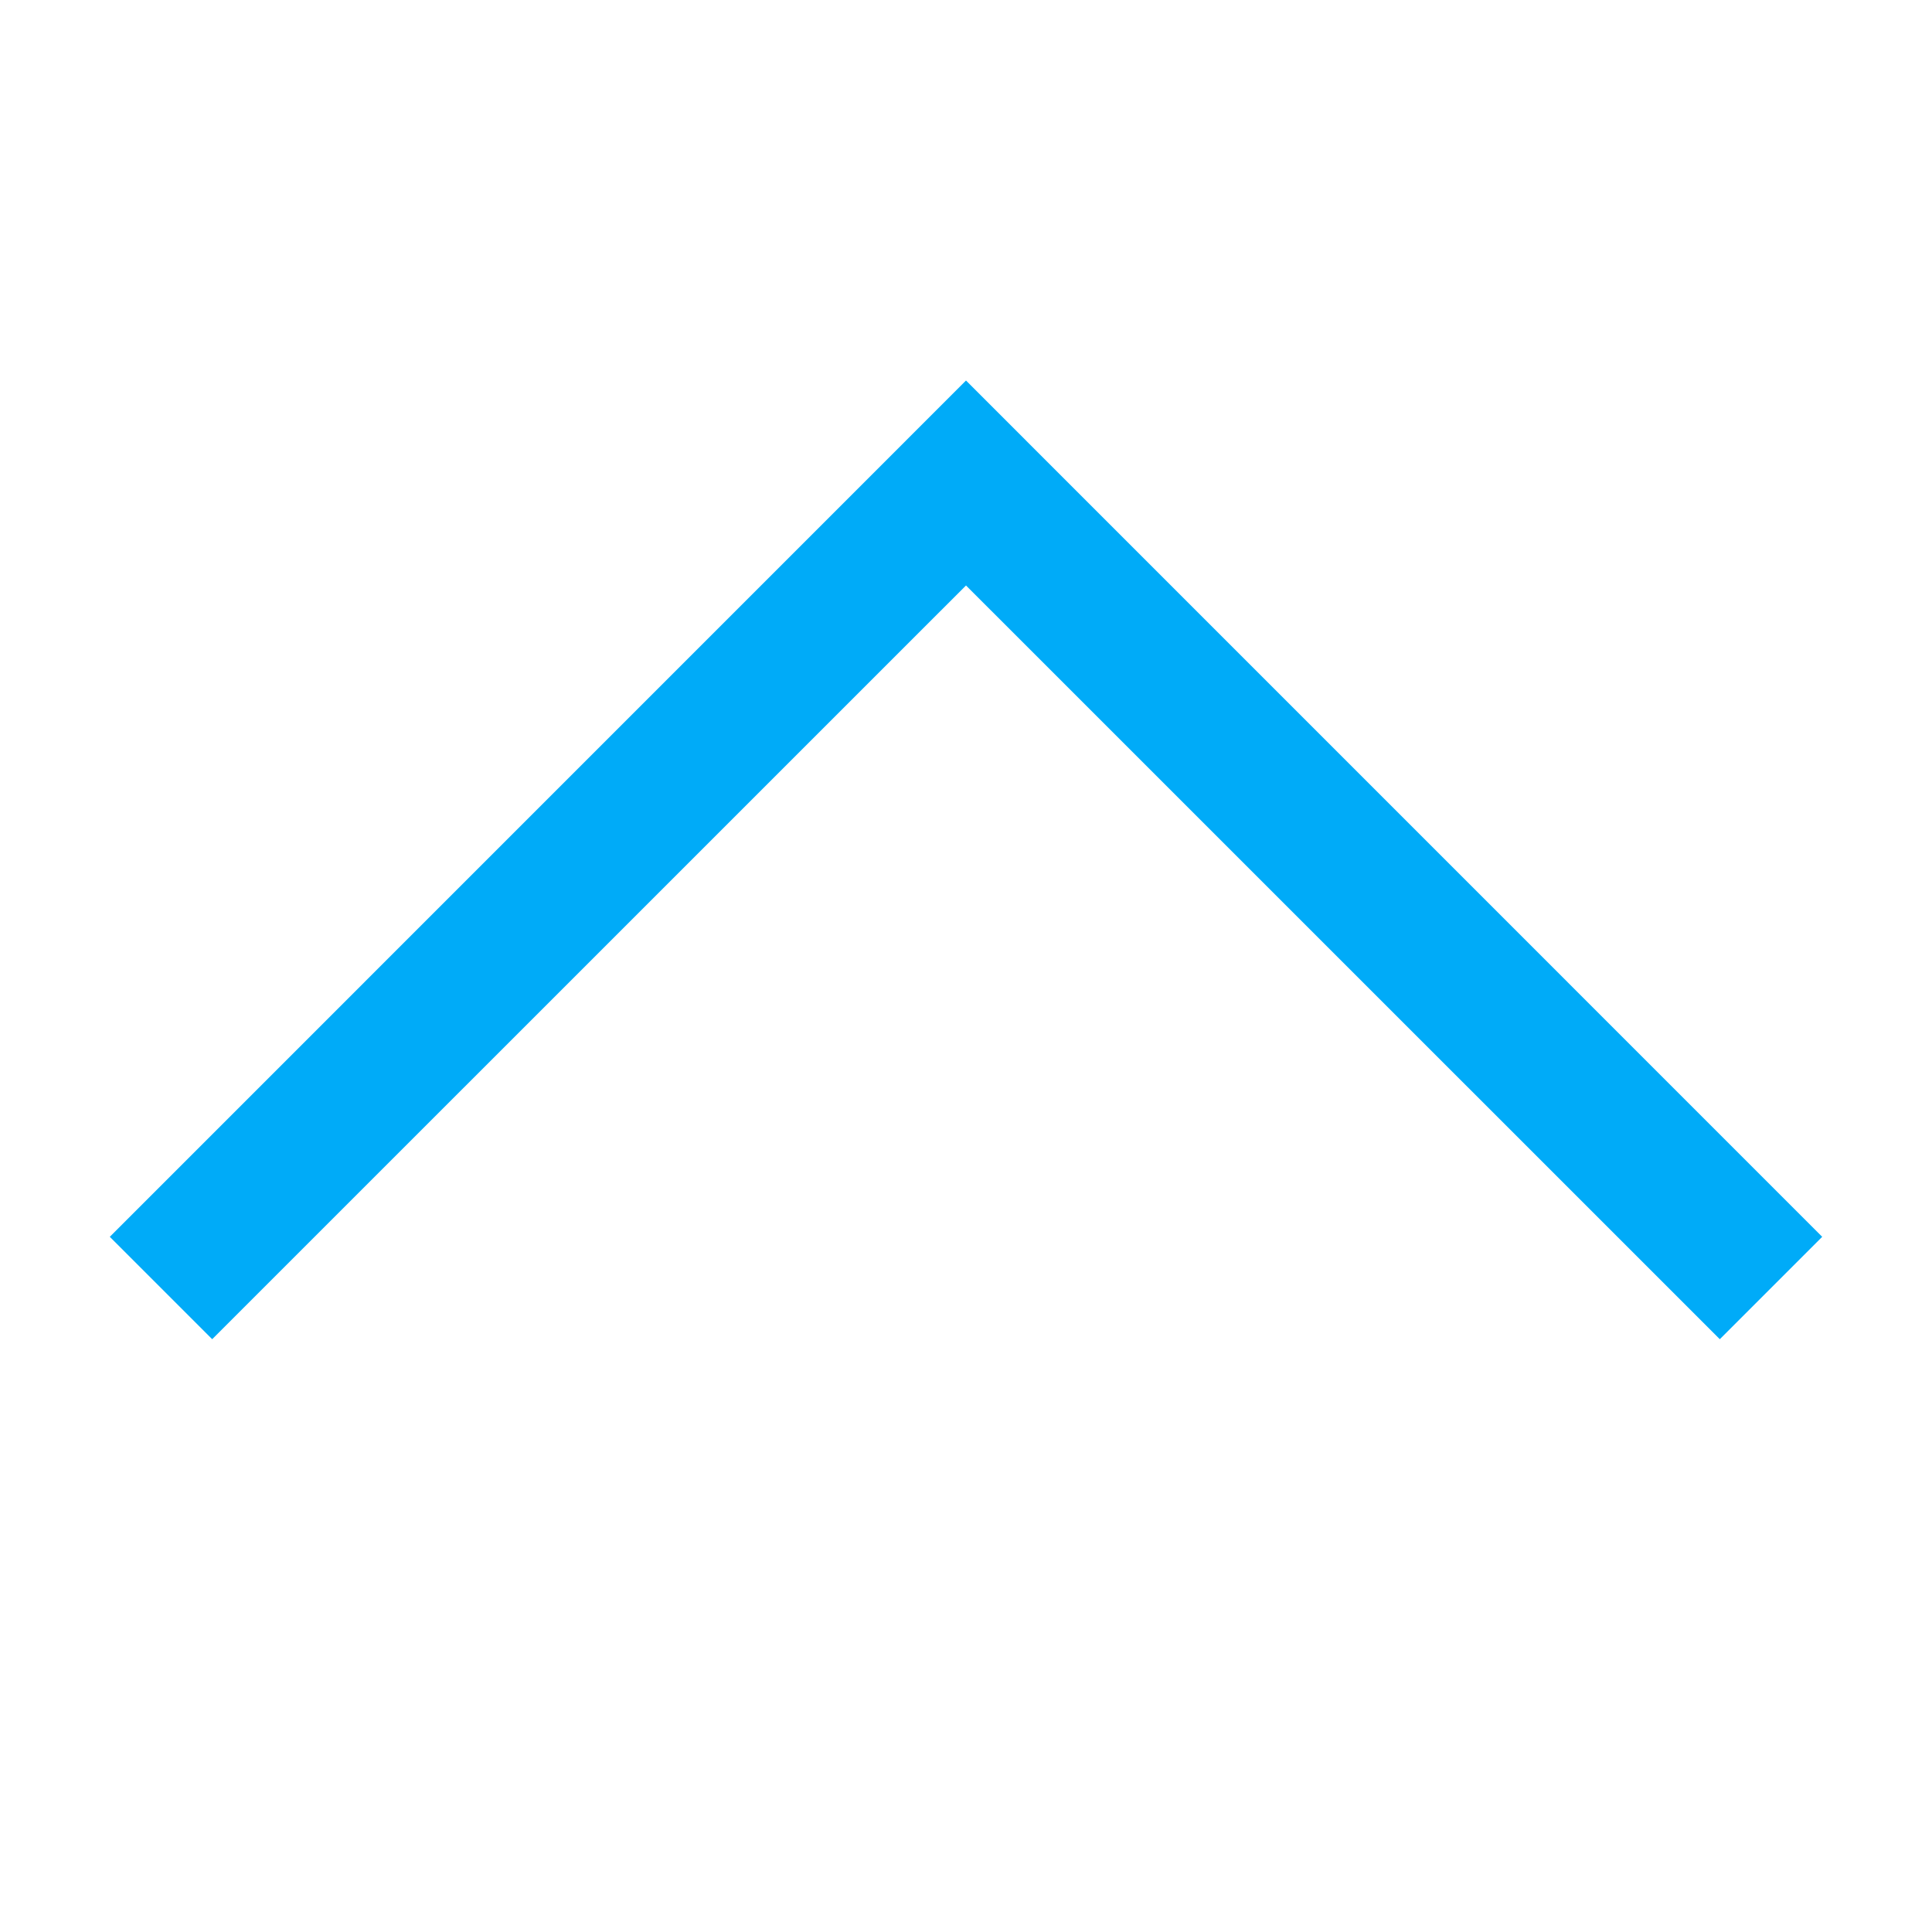
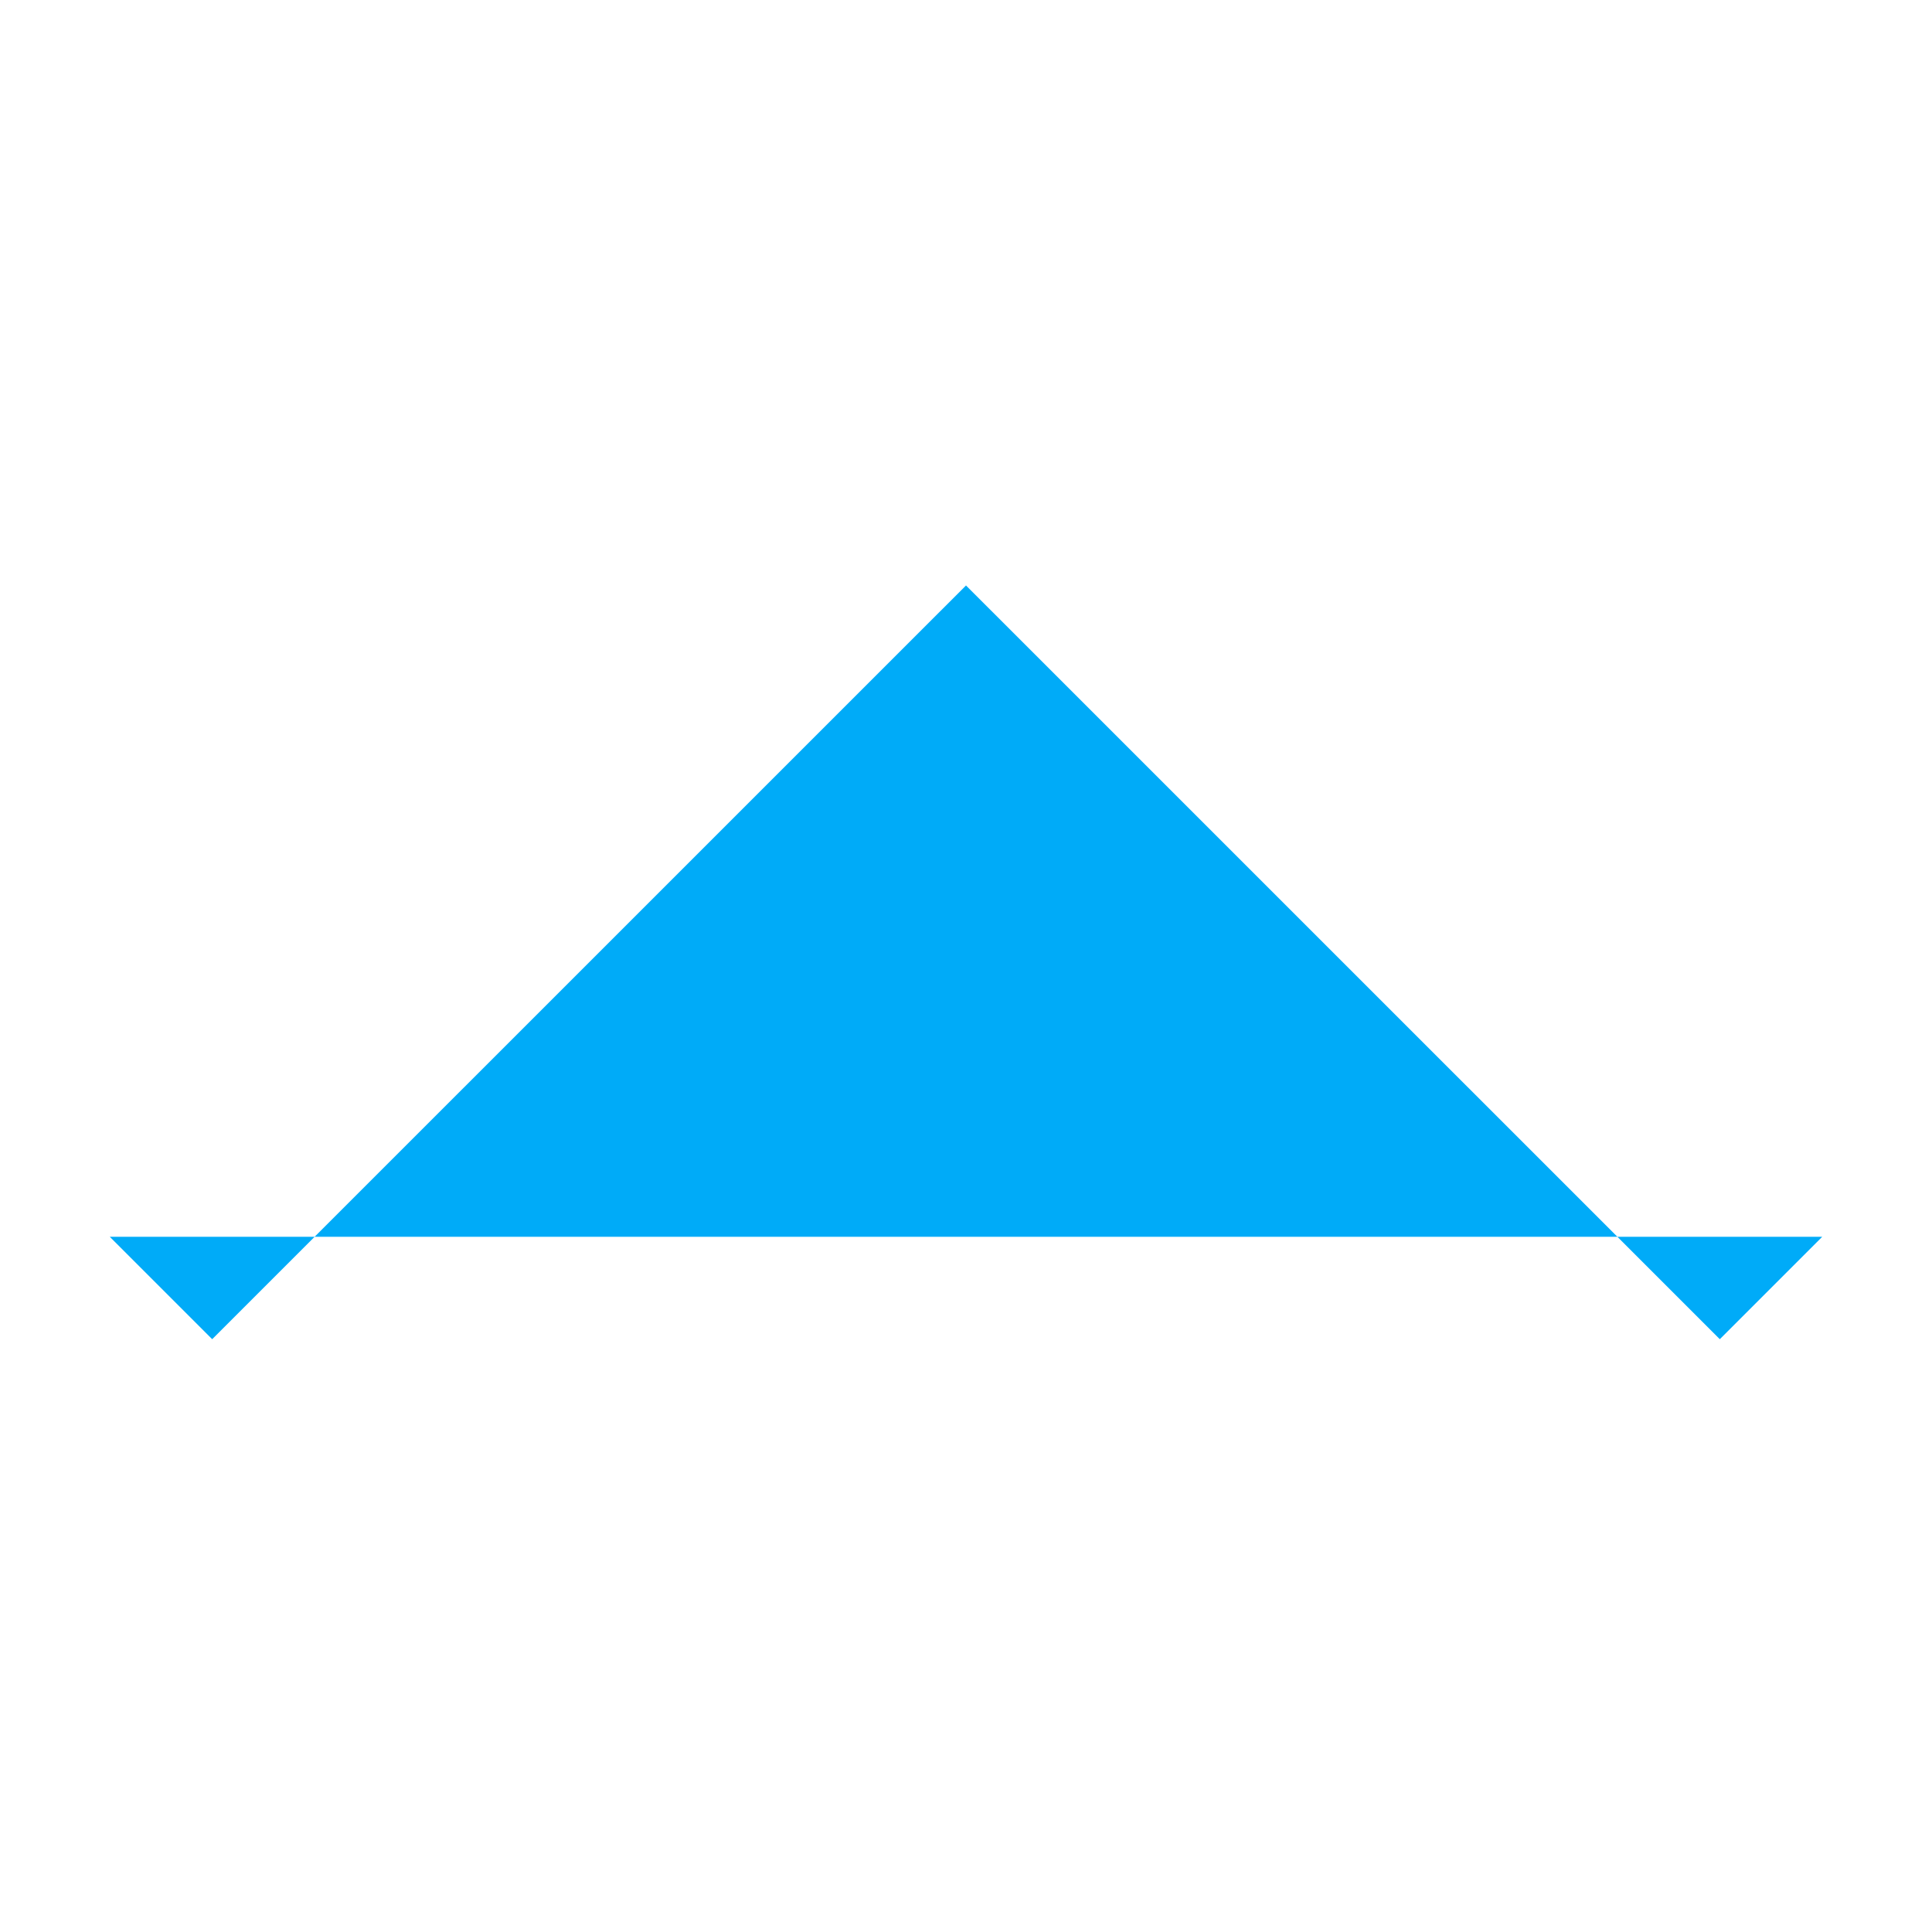
<svg xmlns="http://www.w3.org/2000/svg" width="24" height="24" fill="none">
-   <path fill="#00ABF8" fill-rule="evenodd" d="m1.364 15.364 1.272 1.272L12 7.273l9.364 9.363 1.272-1.272L12 4.727z" clip-rule="evenodd" />
+   <path fill="#00ABF8" fill-rule="evenodd" d="m1.364 15.364 1.272 1.272L12 7.273l9.364 9.363 1.272-1.272z" clip-rule="evenodd" />
</svg>